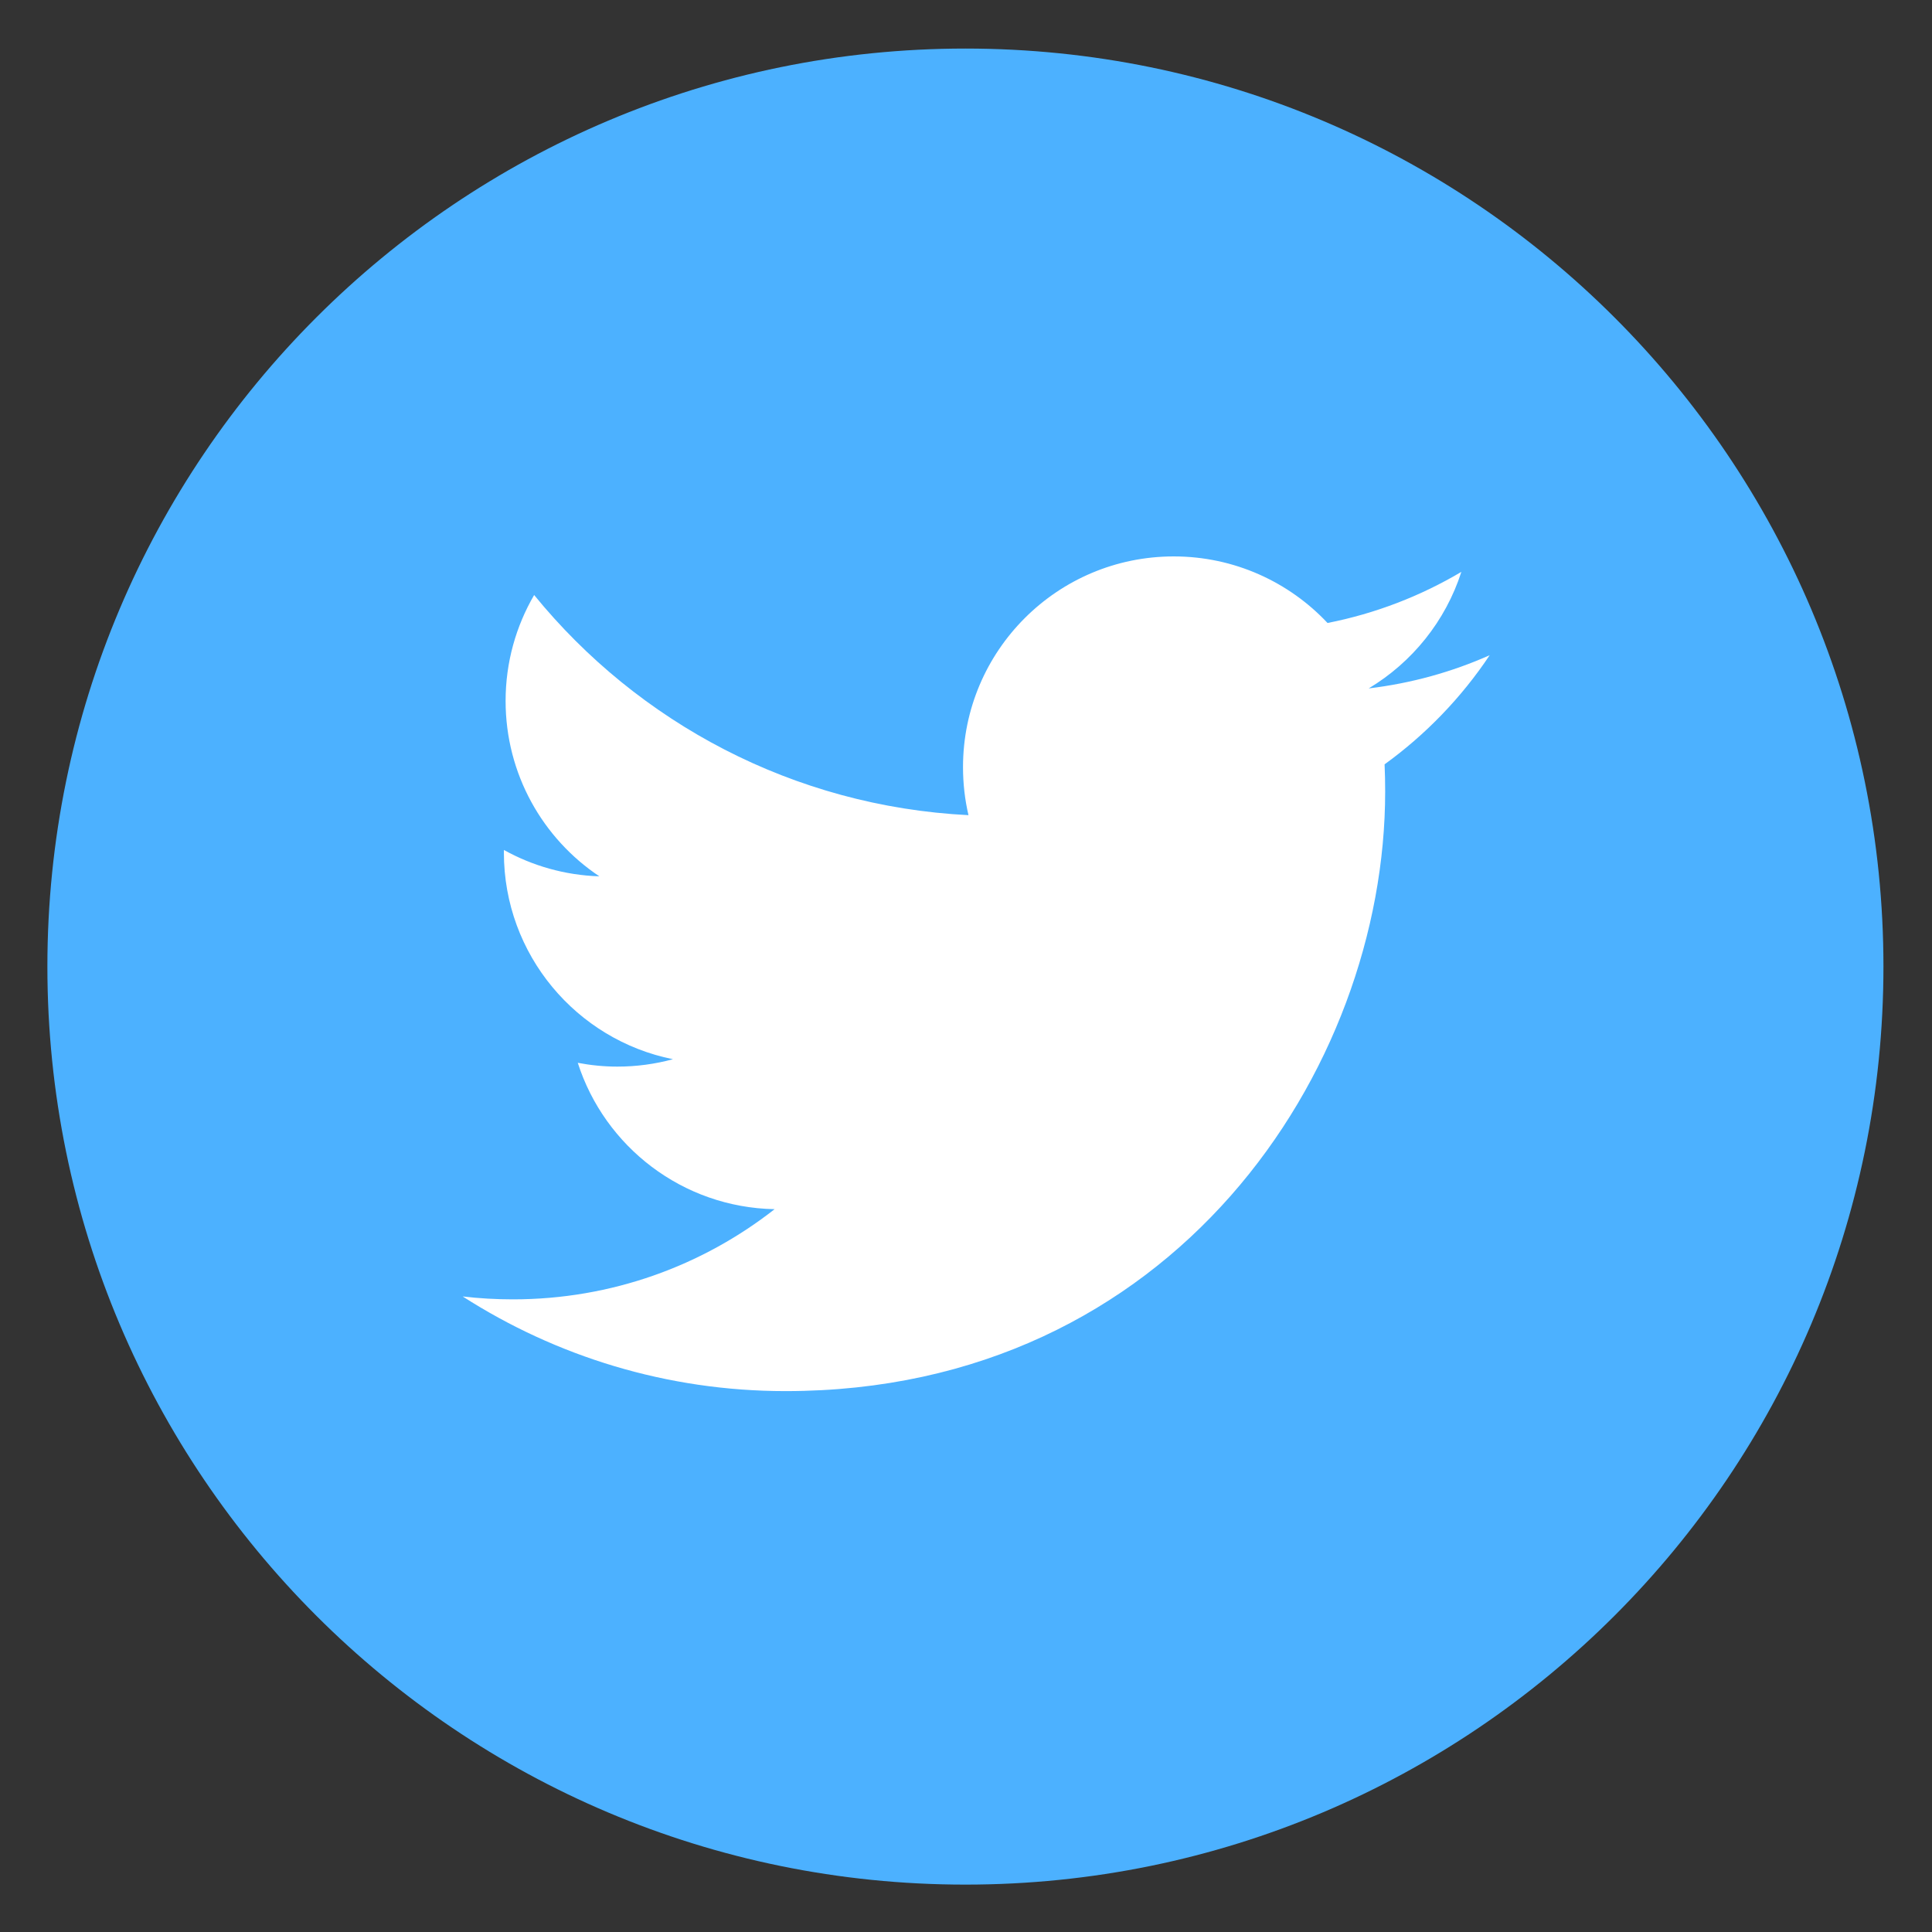
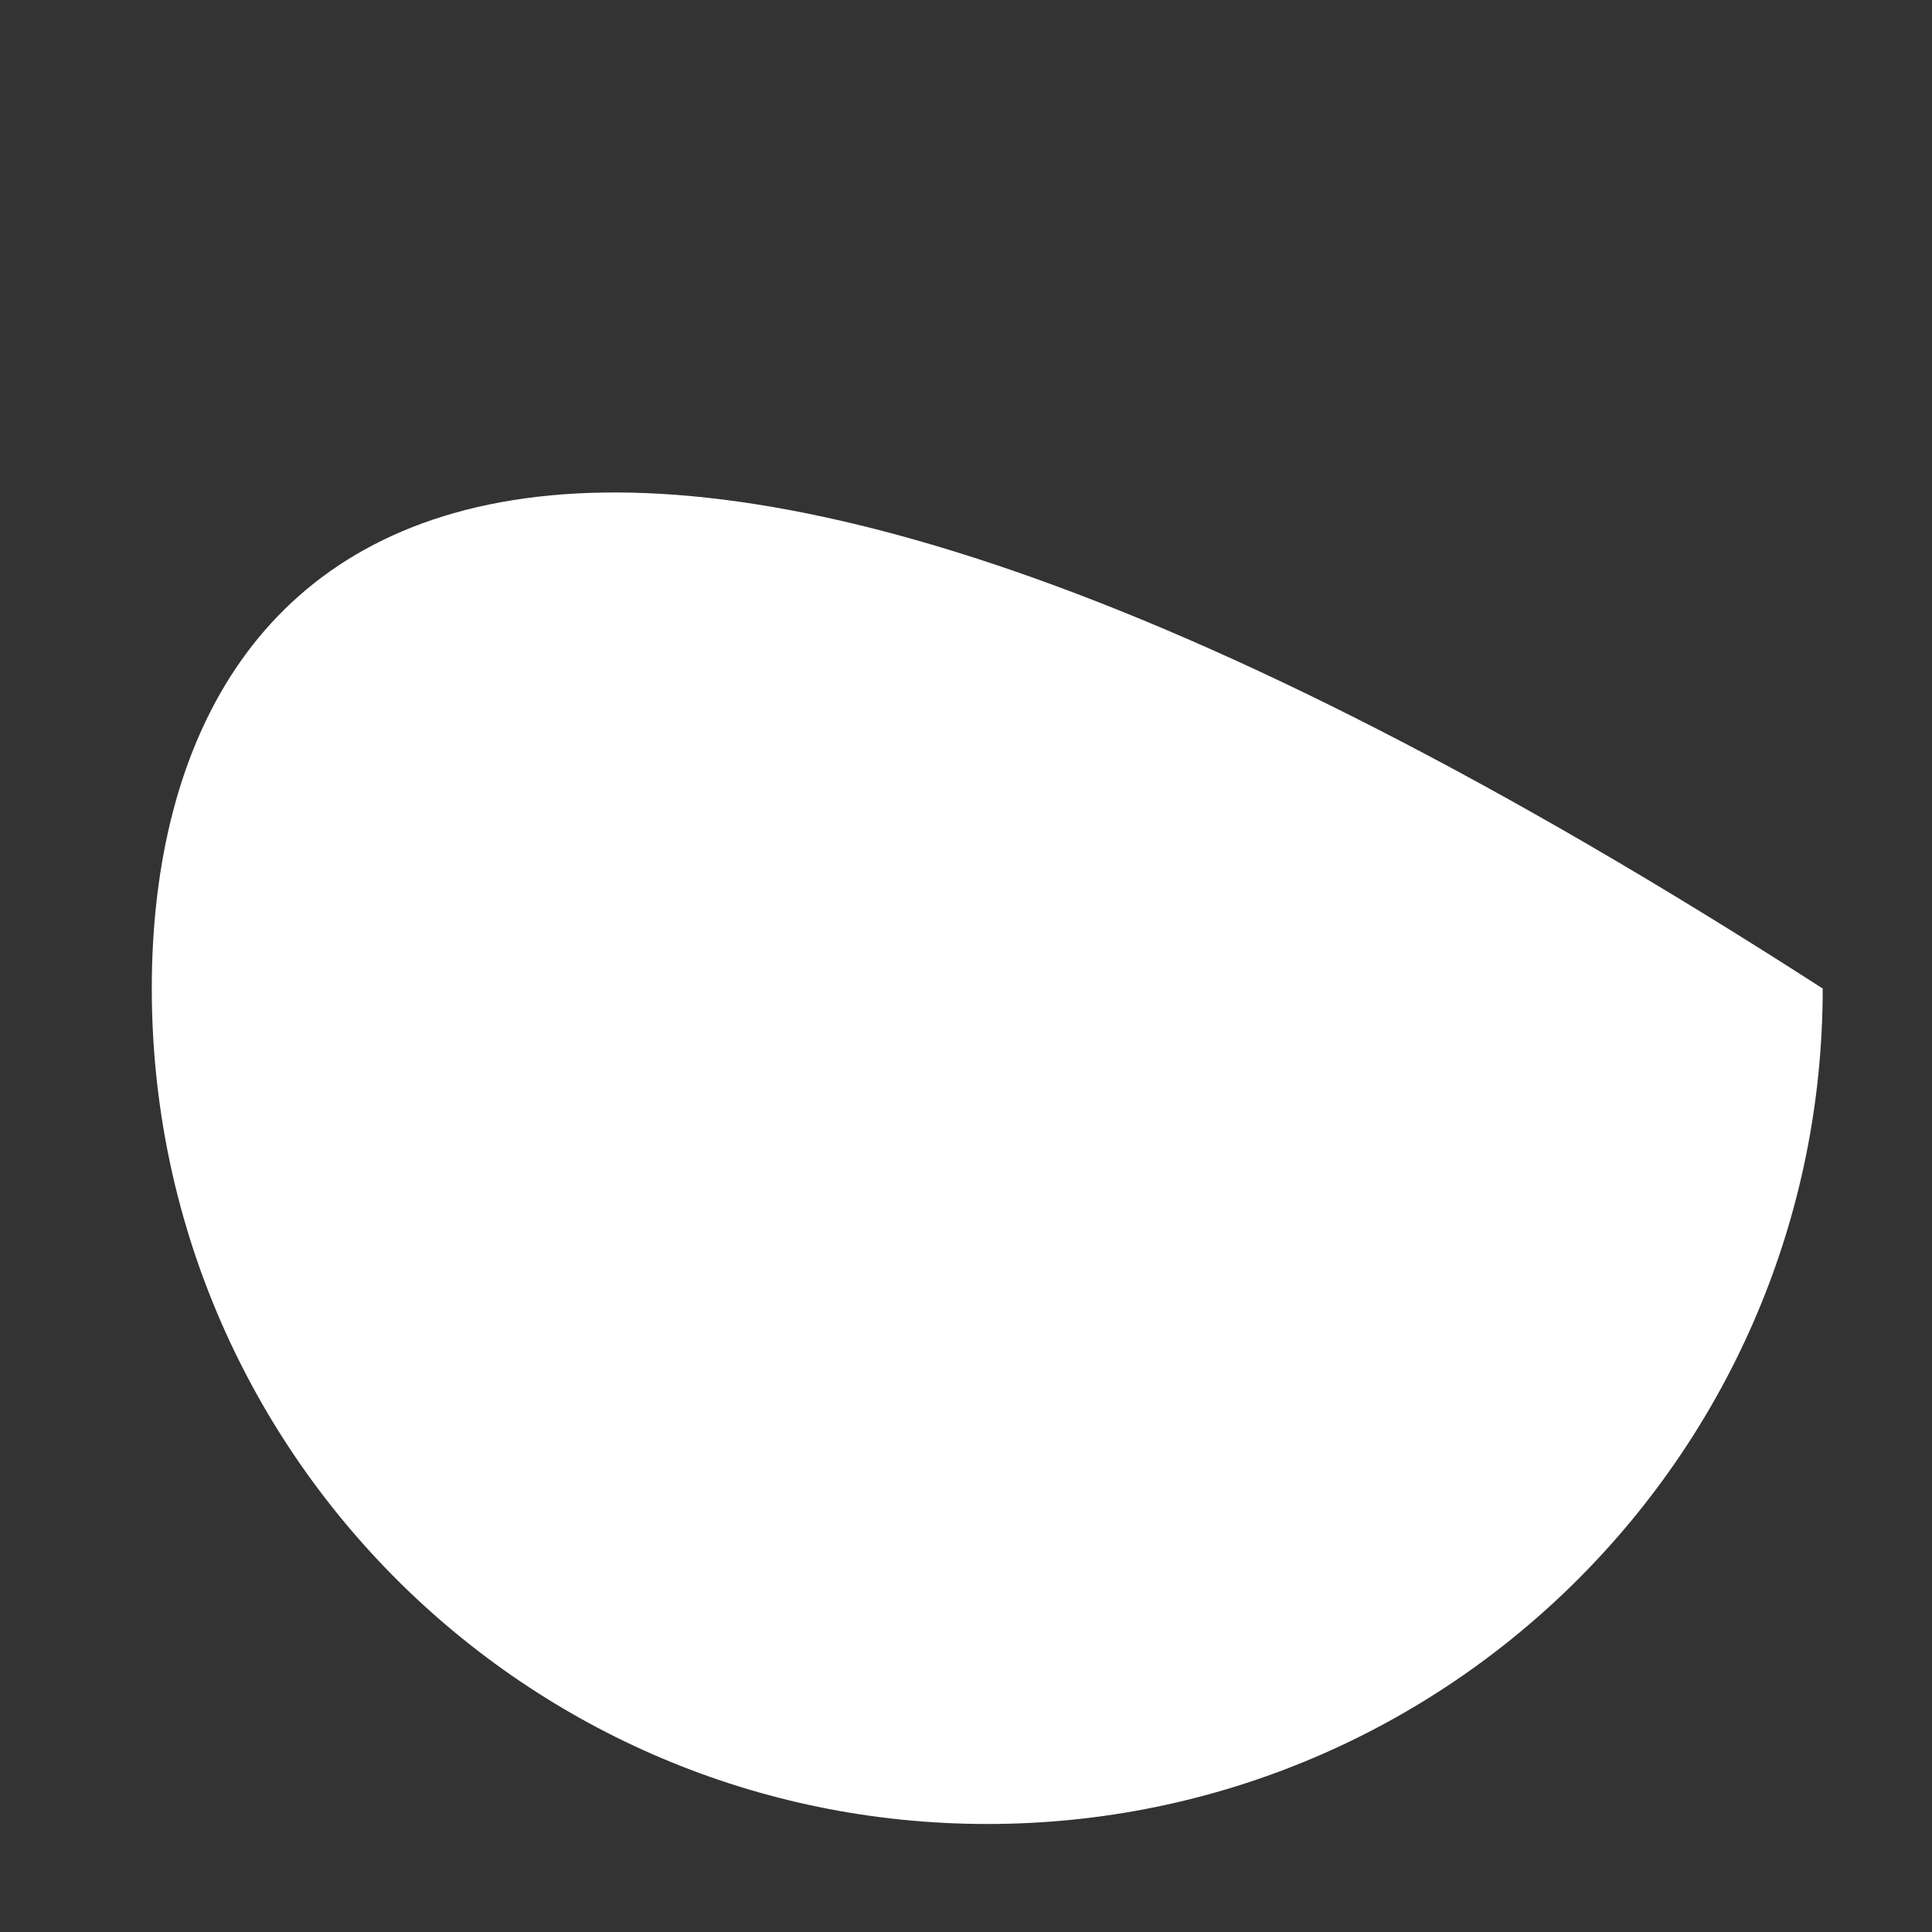
<svg xmlns="http://www.w3.org/2000/svg" width="53" height="53" viewBox="0 0 53 53" fill="none">
  <rect x="0" y="0" width="53" height="53" fill="#333333" stroke="none" />
-   <path d="M27.083 50.037C39.741 50.037 50.002 39.776 50.002 27.118C50.002 14.46 39.741 4.199 27.083 4.199C14.425 4.199 4.164 14.46 4.164 27.118C4.164 39.776 14.425 50.037 27.083 50.037Z" fill="white" />
-   <path d="M26.484 1.332C12.577 1.332 1.3 12.61 1.3 26.516C1.3 40.423 12.577 51.7 26.484 51.7C40.391 51.7 51.668 40.423 51.668 26.516C51.668 12.61 40.391 1.332 26.484 1.332ZM37.983 20.968C37.994 21.216 37.999 21.465 37.999 21.715C37.999 29.353 32.185 38.161 21.552 38.162C18.288 38.162 15.25 37.205 12.692 35.565C13.145 35.619 13.605 35.645 14.071 35.645C16.779 35.645 19.272 34.721 21.25 33.171C18.72 33.124 16.586 31.453 15.85 29.156C16.203 29.223 16.565 29.26 16.936 29.26C17.464 29.26 17.975 29.189 18.461 29.057C15.816 28.527 13.823 26.189 13.823 23.39C13.823 23.364 13.823 23.341 13.824 23.317C14.603 23.75 15.494 24.01 16.442 24.04C14.89 23.004 13.87 21.234 13.87 19.228C13.87 18.169 14.156 17.177 14.653 16.323C17.503 19.82 21.764 22.12 26.568 22.362C26.469 21.939 26.418 21.498 26.418 21.044C26.418 17.853 29.006 15.264 32.199 15.264C33.861 15.264 35.363 15.967 36.418 17.09C37.735 16.831 38.972 16.35 40.089 15.688C39.656 17.037 38.74 18.169 37.547 18.885C38.716 18.745 39.83 18.435 40.866 17.974C40.093 19.134 39.111 20.152 37.983 20.968Z" fill="#4CB1FF" />
+   <path d="M27.083 50.037C39.741 50.037 50.002 39.776 50.002 27.118C14.425 4.199 4.164 14.46 4.164 27.118C4.164 39.776 14.425 50.037 27.083 50.037Z" fill="white" />
</svg>